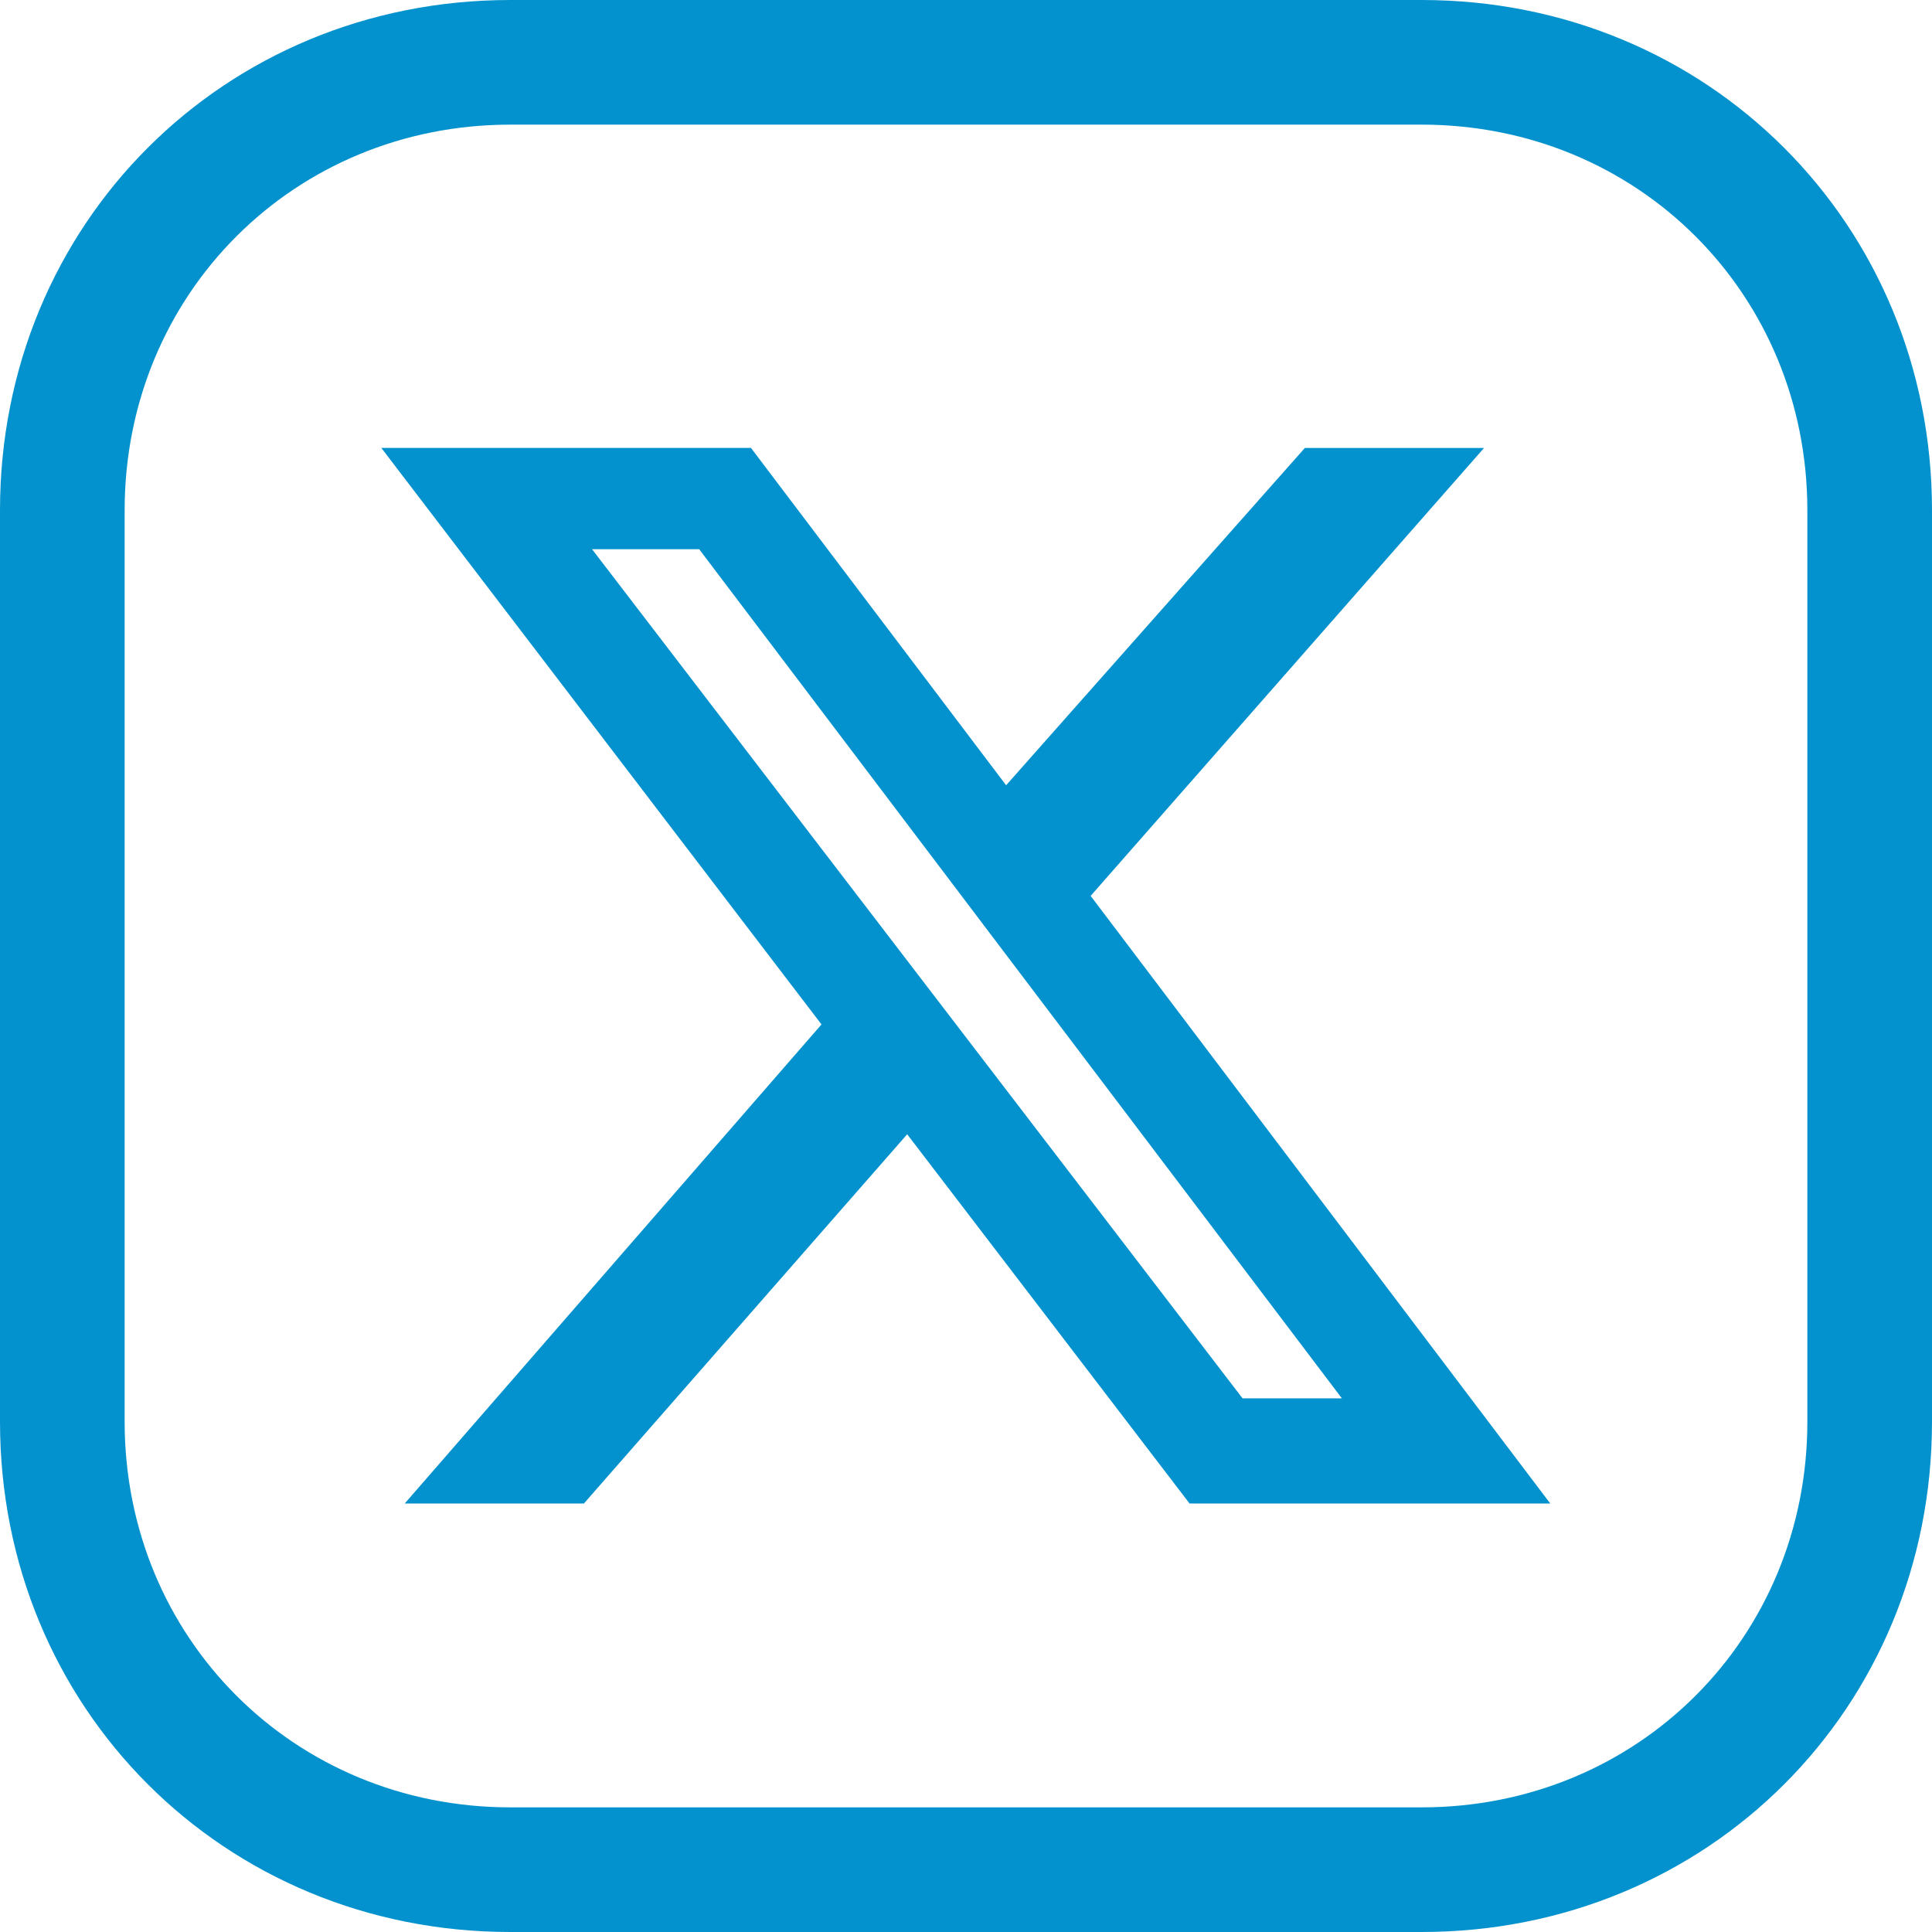
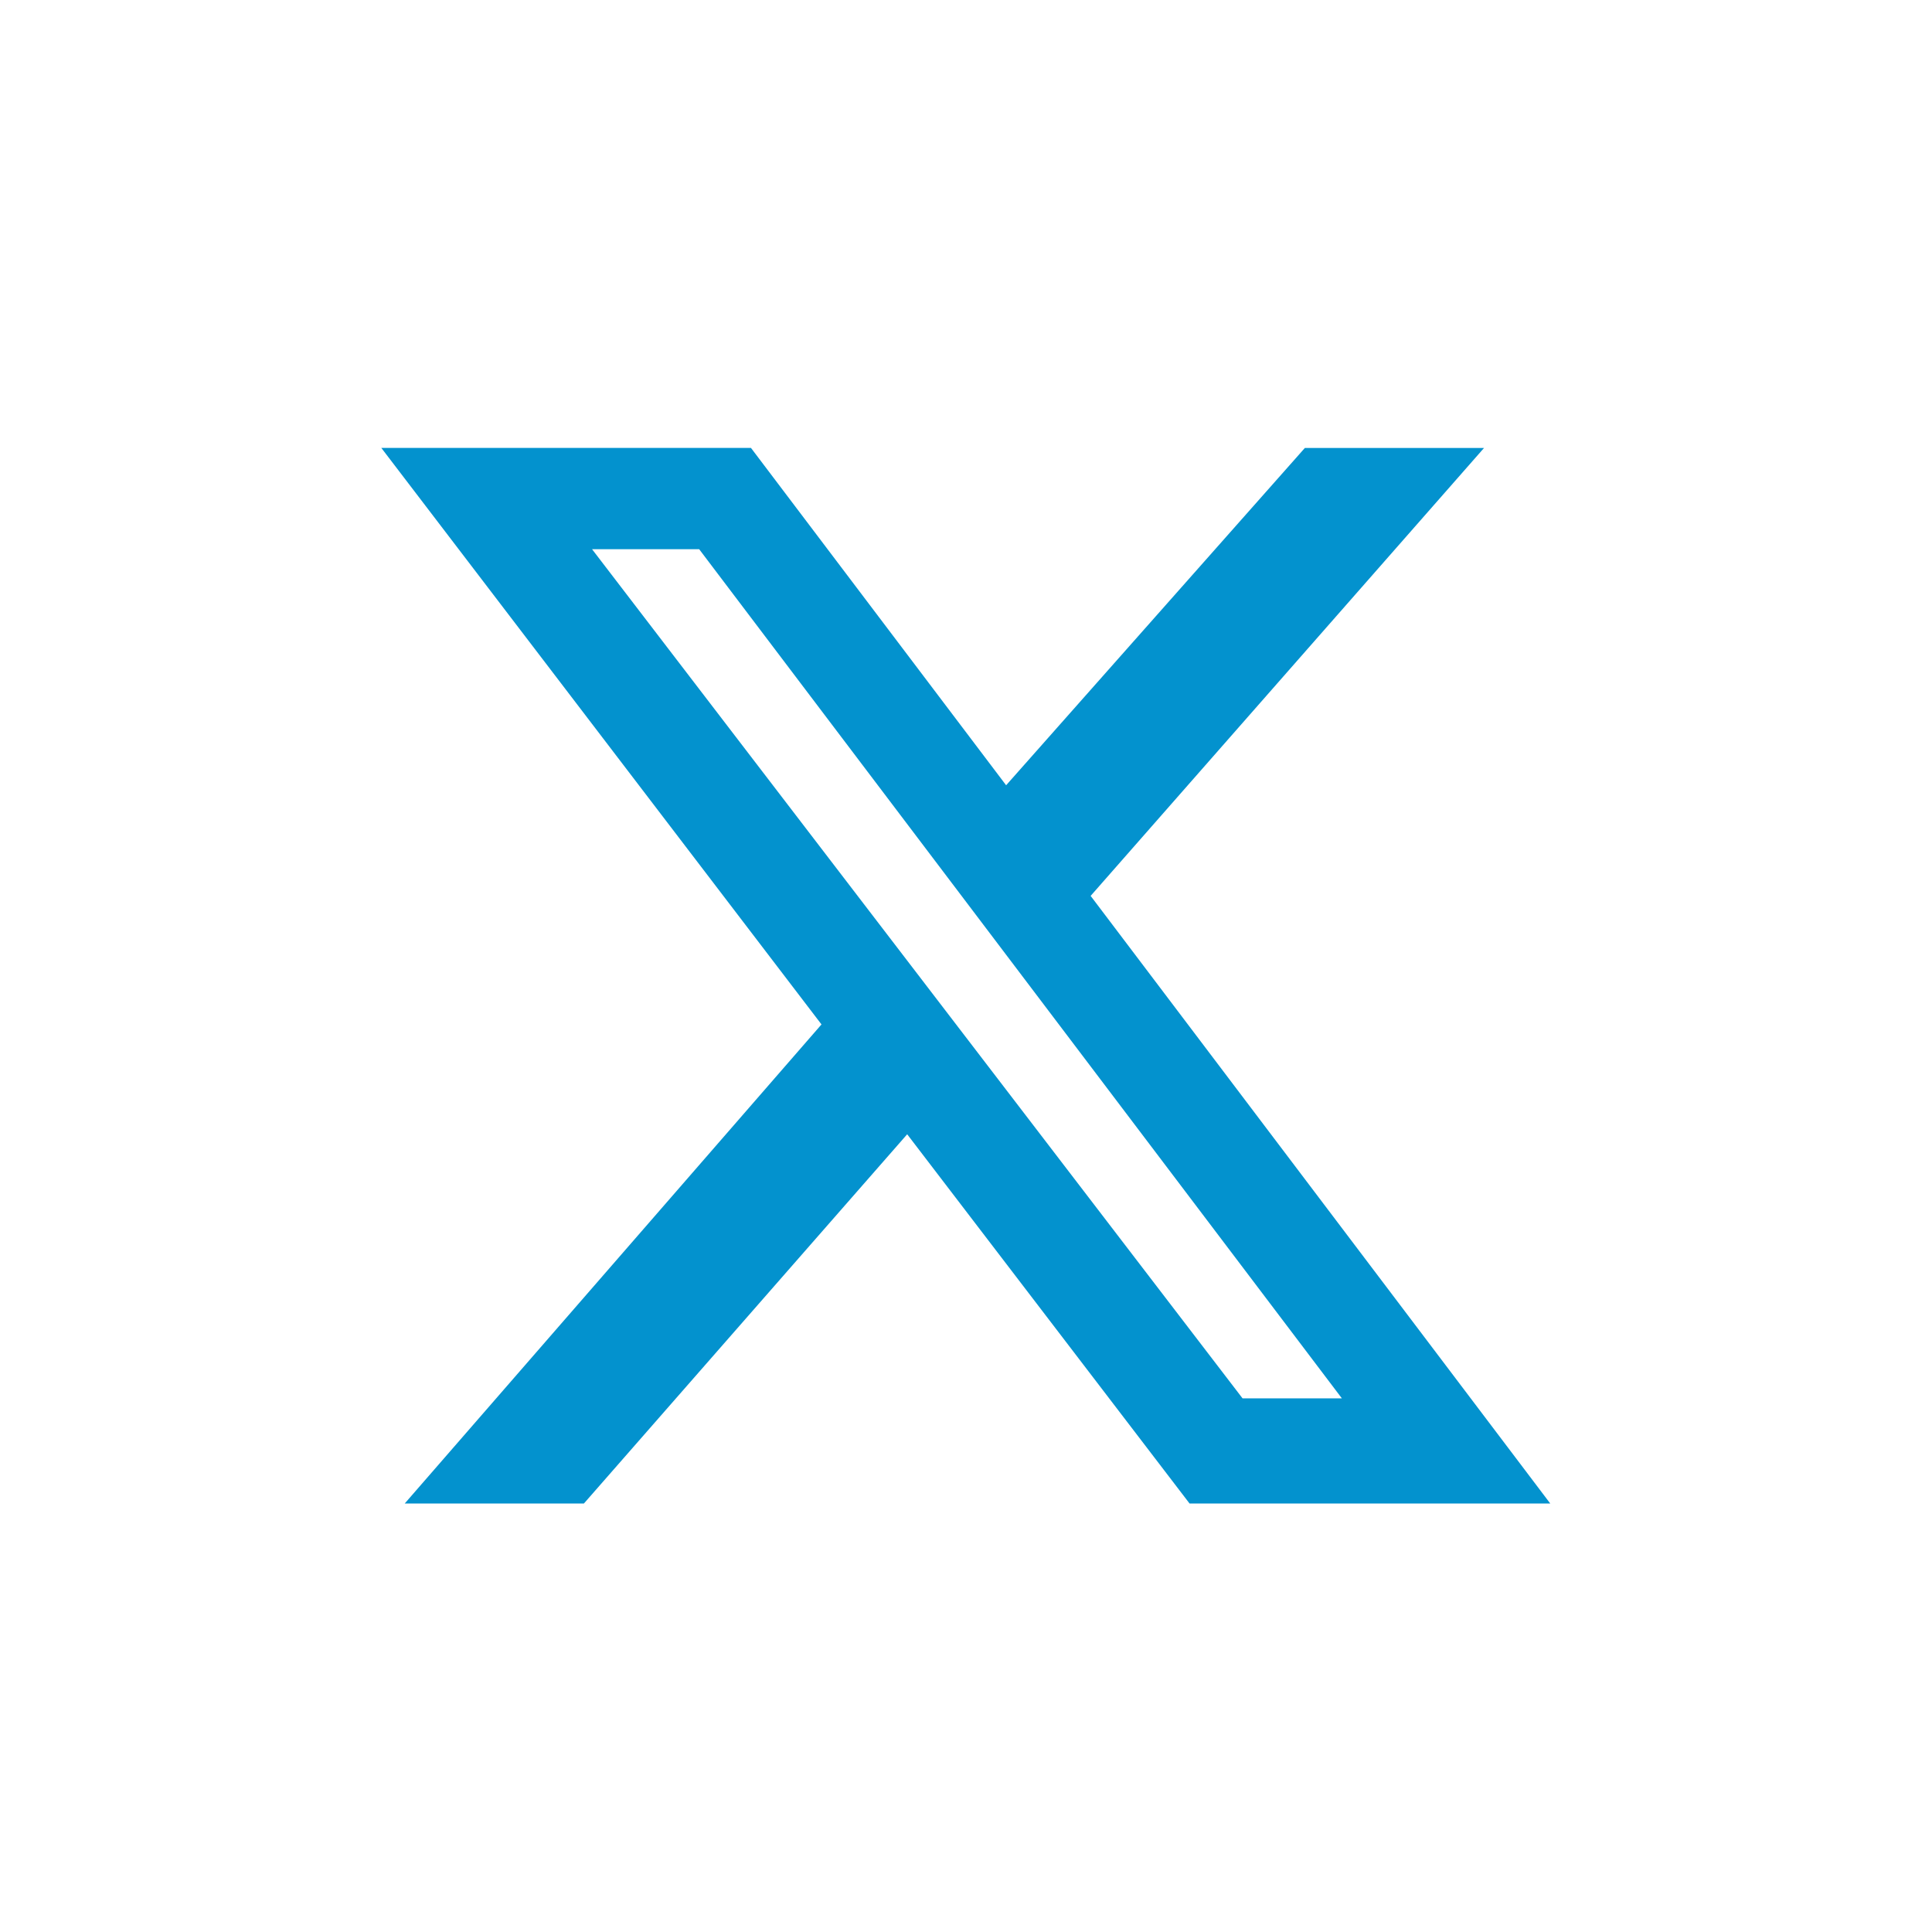
<svg xmlns="http://www.w3.org/2000/svg" version="1.1" id="Layer_1" x="0px" y="0px" viewBox="0 0 496 496" style="enable-background:new 0 0 496 496;" xml:space="preserve">
  <style type="text/css">
	.st0{fill:#0392CE;}
</style>
  <g>
    <g>
      <g>
-         <path class="st0" d="M365,0H131C57.5,0,0,57.5,0,131v234c0,73.5,57.5,131,131,131h234c73.5,0,131-57.5,131-131V131     C496,57.5,438.4,0,365,0z M464,365c0,55.5-43.5,99-99,99H131c-55.5,0-99-43.5-99-99V131c0-55.5,43.5-99,99-99h234     c55.5,0,99,43.5,99,99V365z" />
-       </g>
+         </g>
      <path class="st0" d="M335,115h46L280,230l118,156h-92.6l-72.5-94.8l-83,94.8h-46l107-123l-113-148h94.9l65.5,86.6L335,115z     M319,359h25.5l-165-218H152L319,359z" />
    </g>
  </g>
</svg>